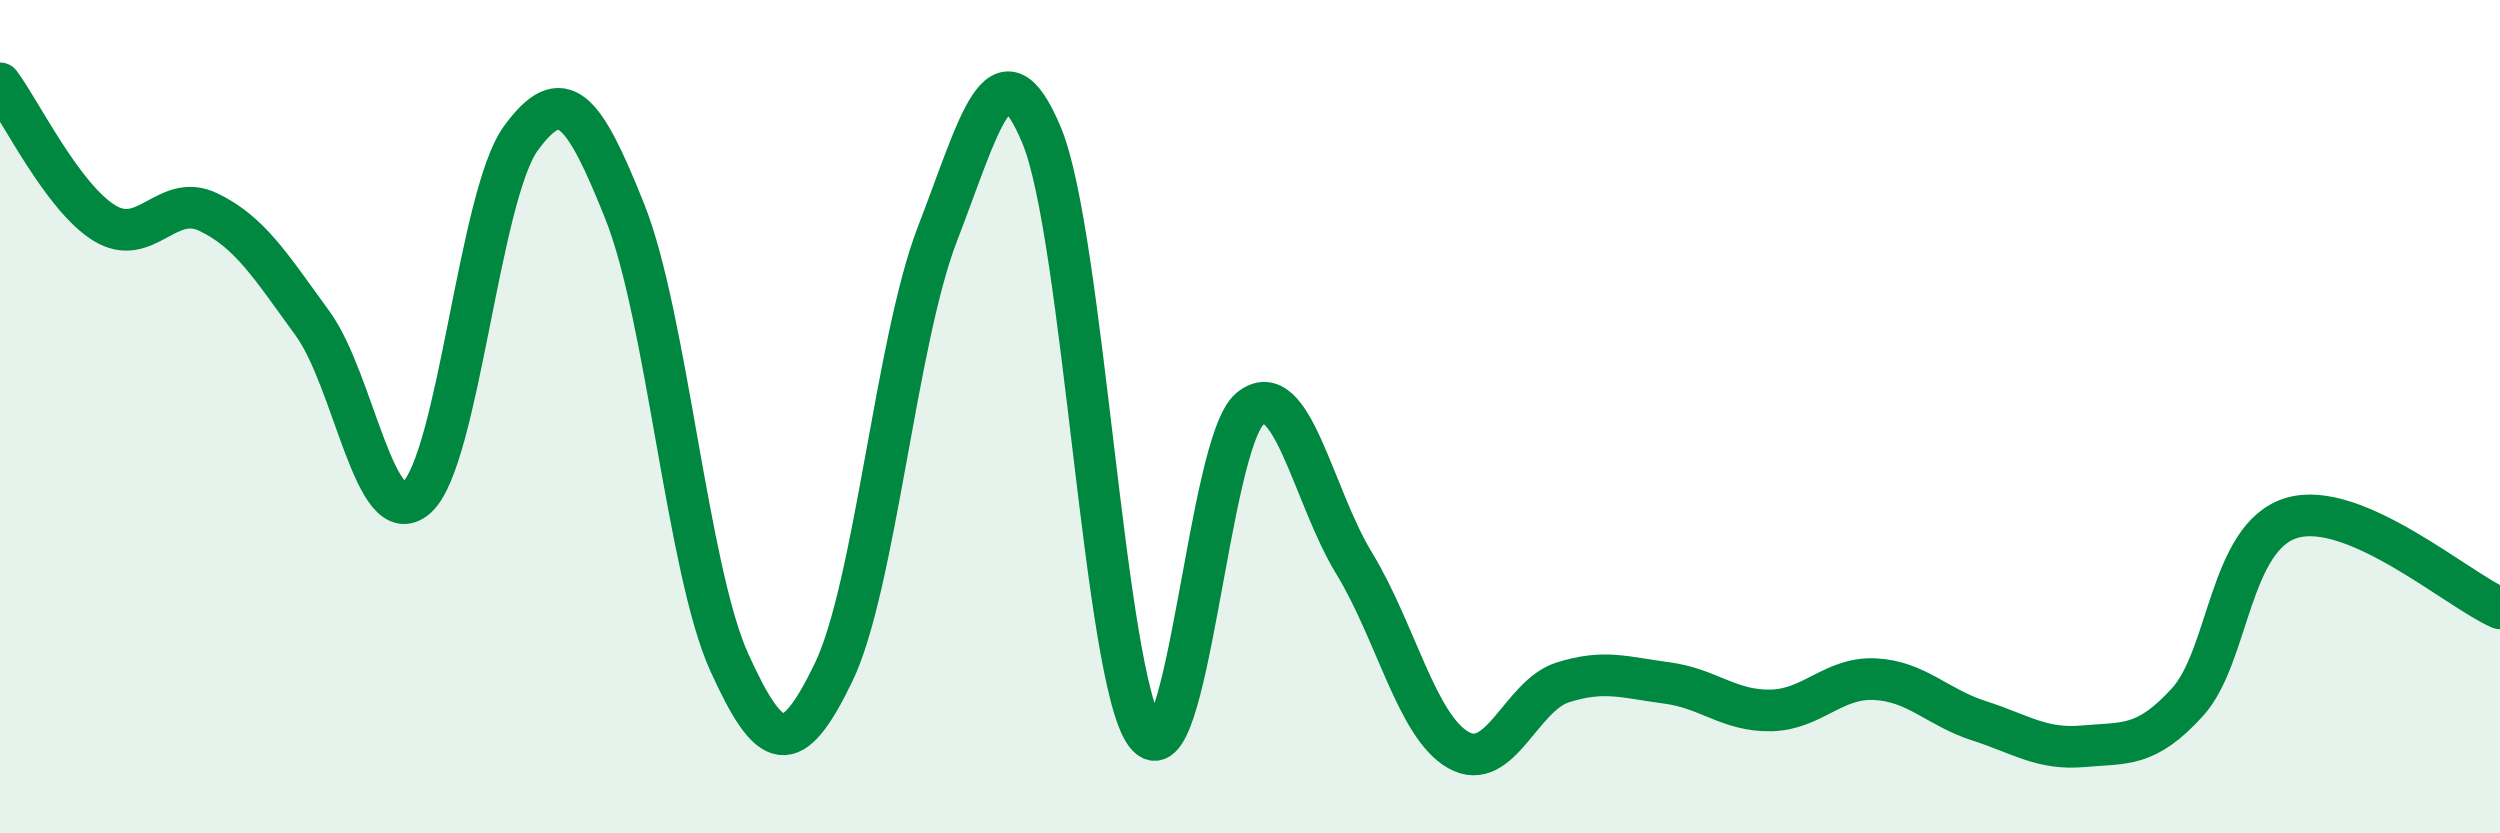
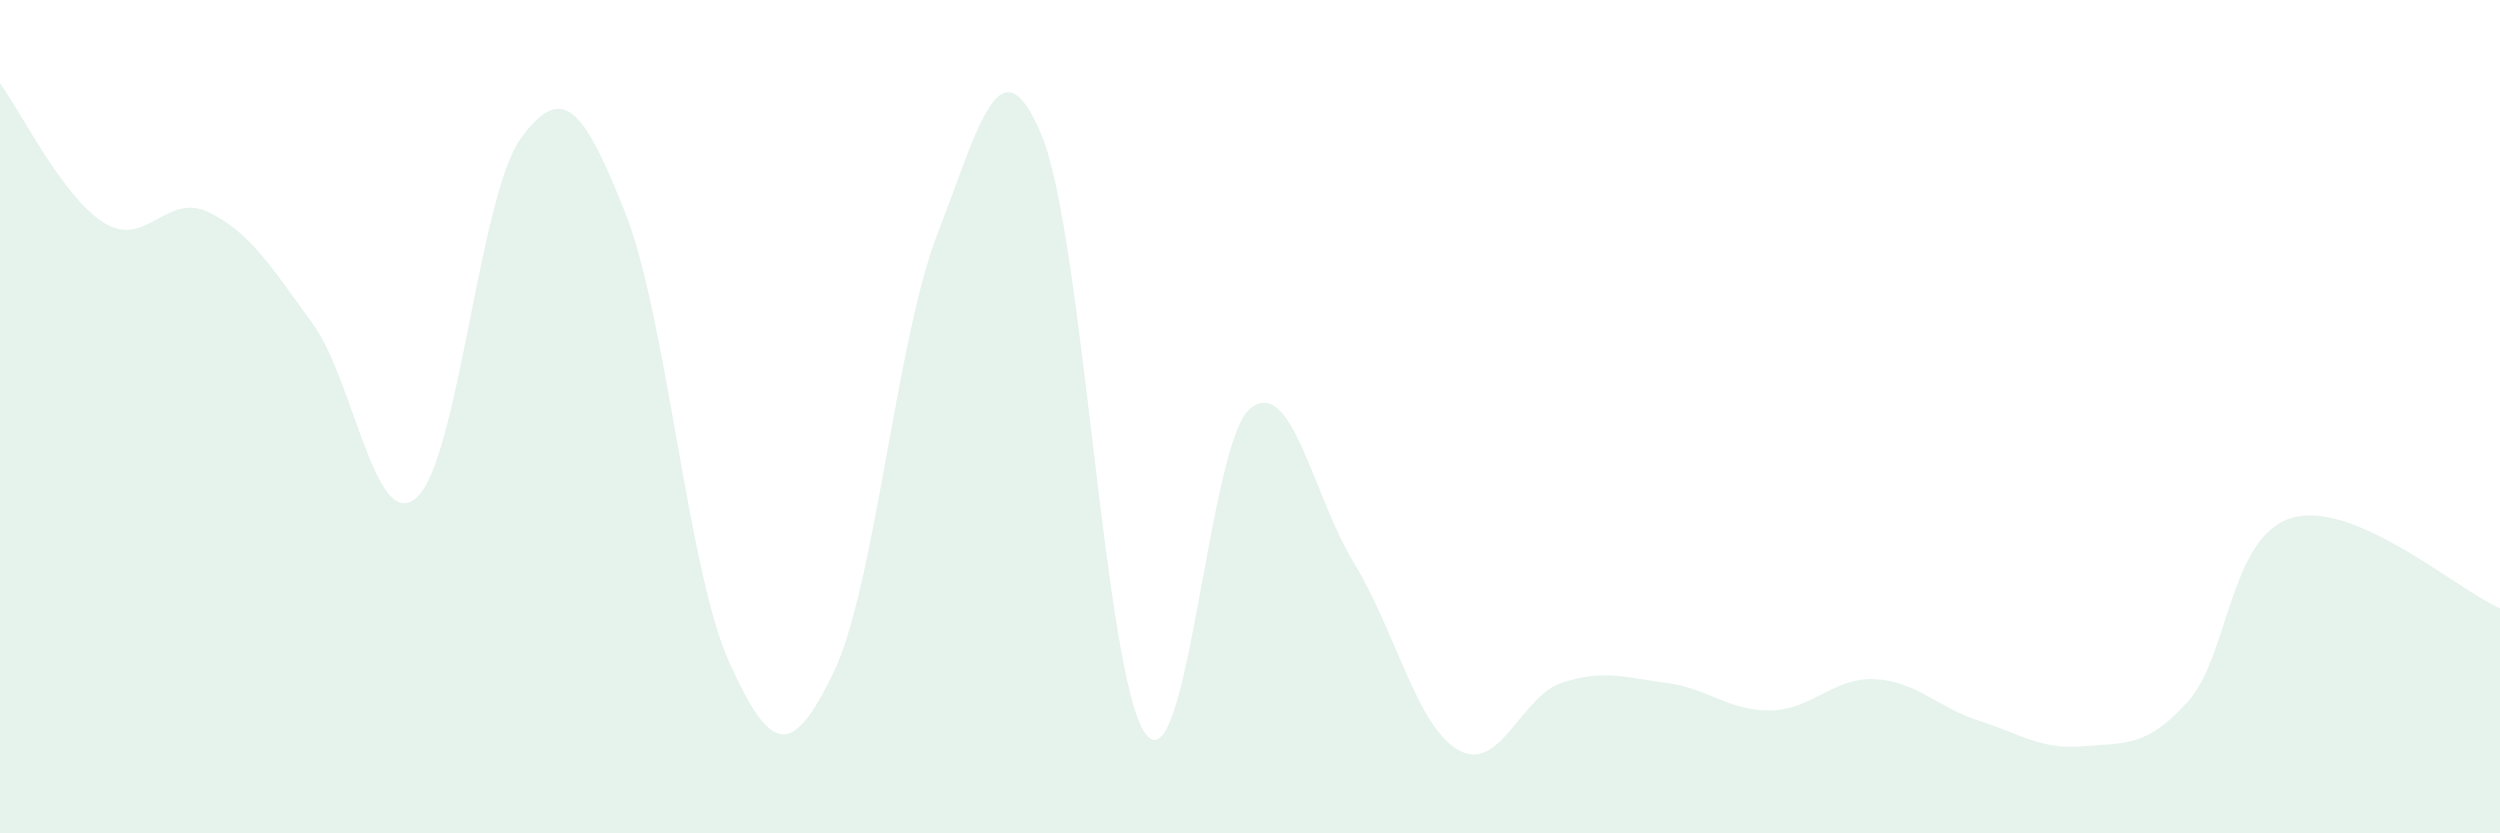
<svg xmlns="http://www.w3.org/2000/svg" width="60" height="20" viewBox="0 0 60 20">
  <path d="M 0,2 C 0.5,2.67 1.5,4.73 2.5,5.35 C 3.5,5.97 4,4.61 5,5.09 C 6,5.57 6.5,6.39 7.5,7.76 C 8.5,9.13 9,12.83 10,11.94 C 11,11.05 11.5,4.69 12.5,3.32 C 13.5,1.95 14,2.58 15,5.09 C 16,7.6 16.5,13.68 17.5,15.89 C 18.5,18.1 19,18.21 20,16.15 C 21,14.09 21.5,8.19 22.5,5.61 C 23.5,3.03 24,0.85 25,3.25 C 26,5.65 26.5,16.31 27.5,17.62 C 28.5,18.93 29,10.63 30,9.81 C 31,8.99 31.5,11.88 32.5,13.52 C 33.5,15.16 34,17.43 35,18 C 36,18.57 36.5,16.7 37.5,16.38 C 38.5,16.06 39,16.26 40,16.39 C 41,16.52 41.5,17.07 42.5,17.05 C 43.5,17.03 44,16.25 45,16.3 C 46,16.35 46.5,16.98 47.5,17.3 C 48.5,17.62 49,18 50,17.91 C 51,17.82 51.5,17.95 52.5,16.85 C 53.5,15.75 53.5,12.88 55,12.43 C 56.5,11.98 59,14.17 60,14.6L60 20L0 20Z" fill="#008740" opacity="0.1" stroke-linecap="round" stroke-linejoin="round" />
-   <path d="M 0,2 C 0.5,2.67 1.5,4.73 2.5,5.35 C 3.5,5.97 4,4.61 5,5.09 C 6,5.57 6.5,6.39 7.5,7.76 C 8.5,9.13 9,12.83 10,11.94 C 11,11.05 11.5,4.69 12.5,3.32 C 13.5,1.95 14,2.58 15,5.09 C 16,7.6 16.5,13.68 17.5,15.89 C 18.5,18.1 19,18.21 20,16.15 C 21,14.09 21.5,8.19 22.5,5.61 C 23.5,3.03 24,0.85 25,3.25 C 26,5.65 26.5,16.31 27.5,17.62 C 28.5,18.93 29,10.63 30,9.81 C 31,8.99 31.5,11.88 32.5,13.52 C 33.5,15.16 34,17.43 35,18 C 36,18.57 36.5,16.7 37.5,16.38 C 38.5,16.06 39,16.26 40,16.39 C 41,16.52 41.5,17.07 42.5,17.05 C 43.5,17.03 44,16.25 45,16.3 C 46,16.35 46.5,16.98 47.5,17.3 C 48.5,17.62 49,18 50,17.91 C 51,17.82 51.5,17.95 52.5,16.85 C 53.5,15.75 53.5,12.88 55,12.43 C 56.5,11.98 59,14.17 60,14.6" stroke="#008740" stroke-width="1" fill="none" stroke-linecap="round" stroke-linejoin="round" />
</svg>